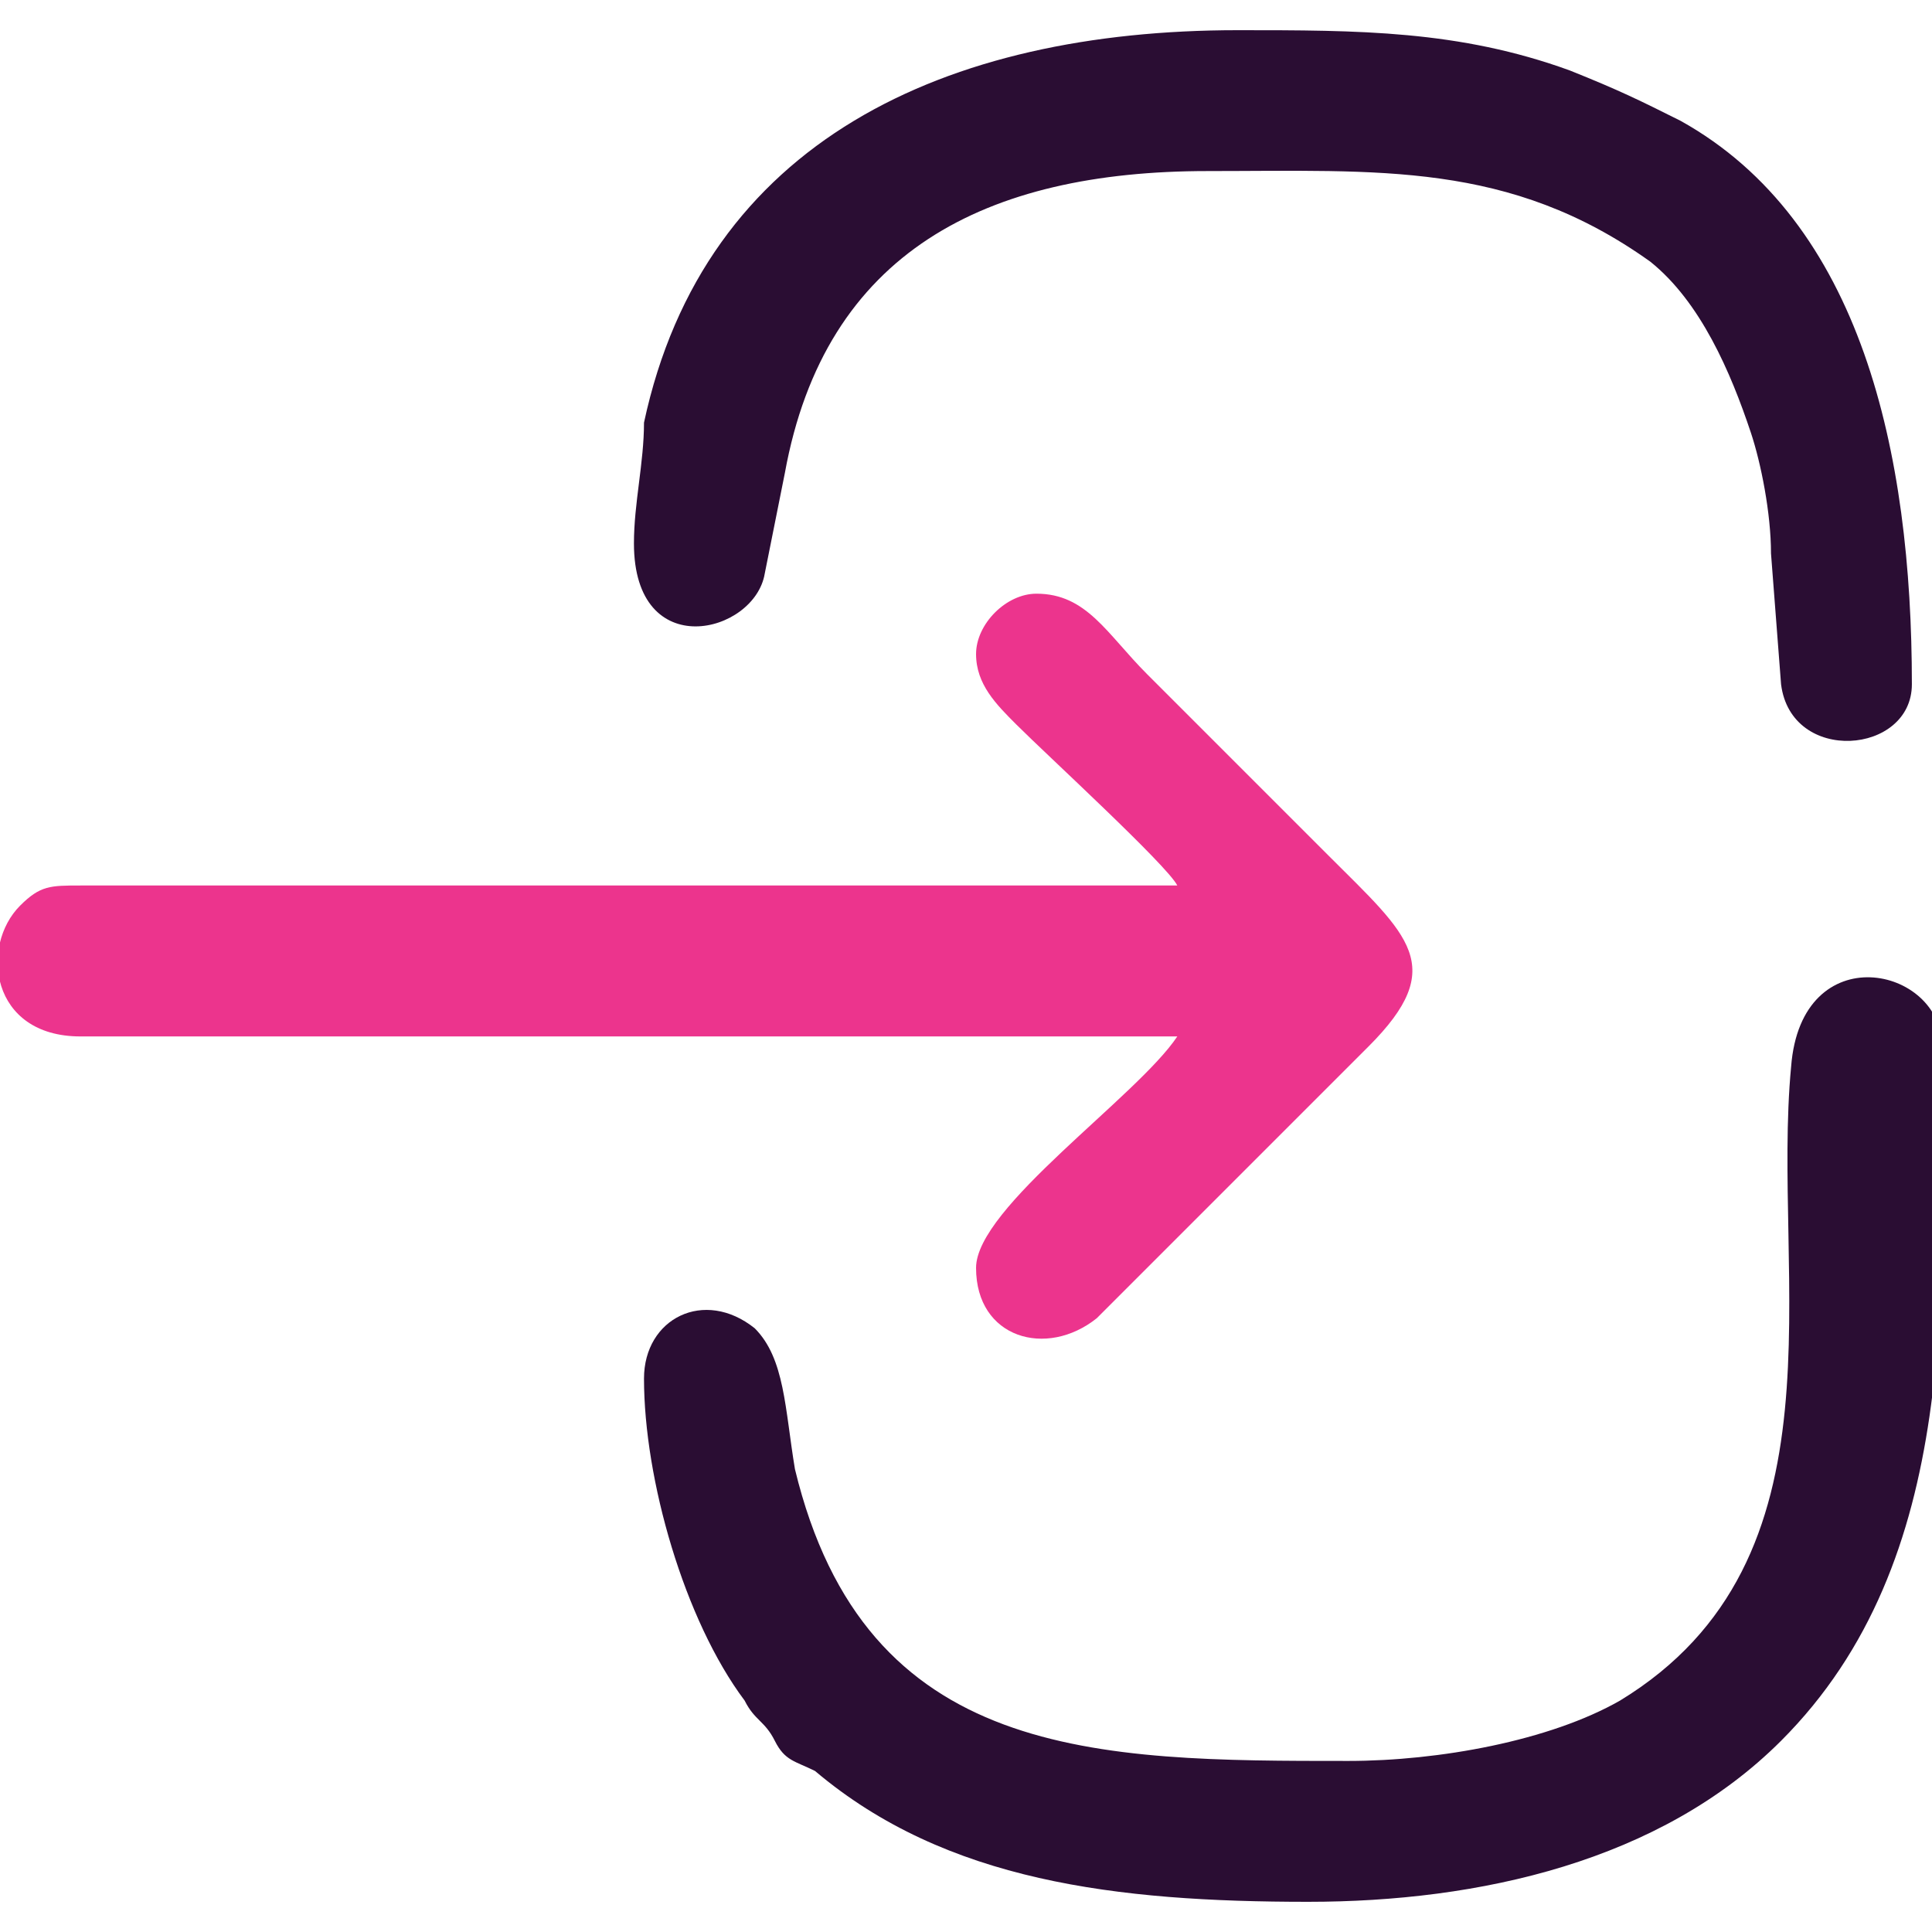
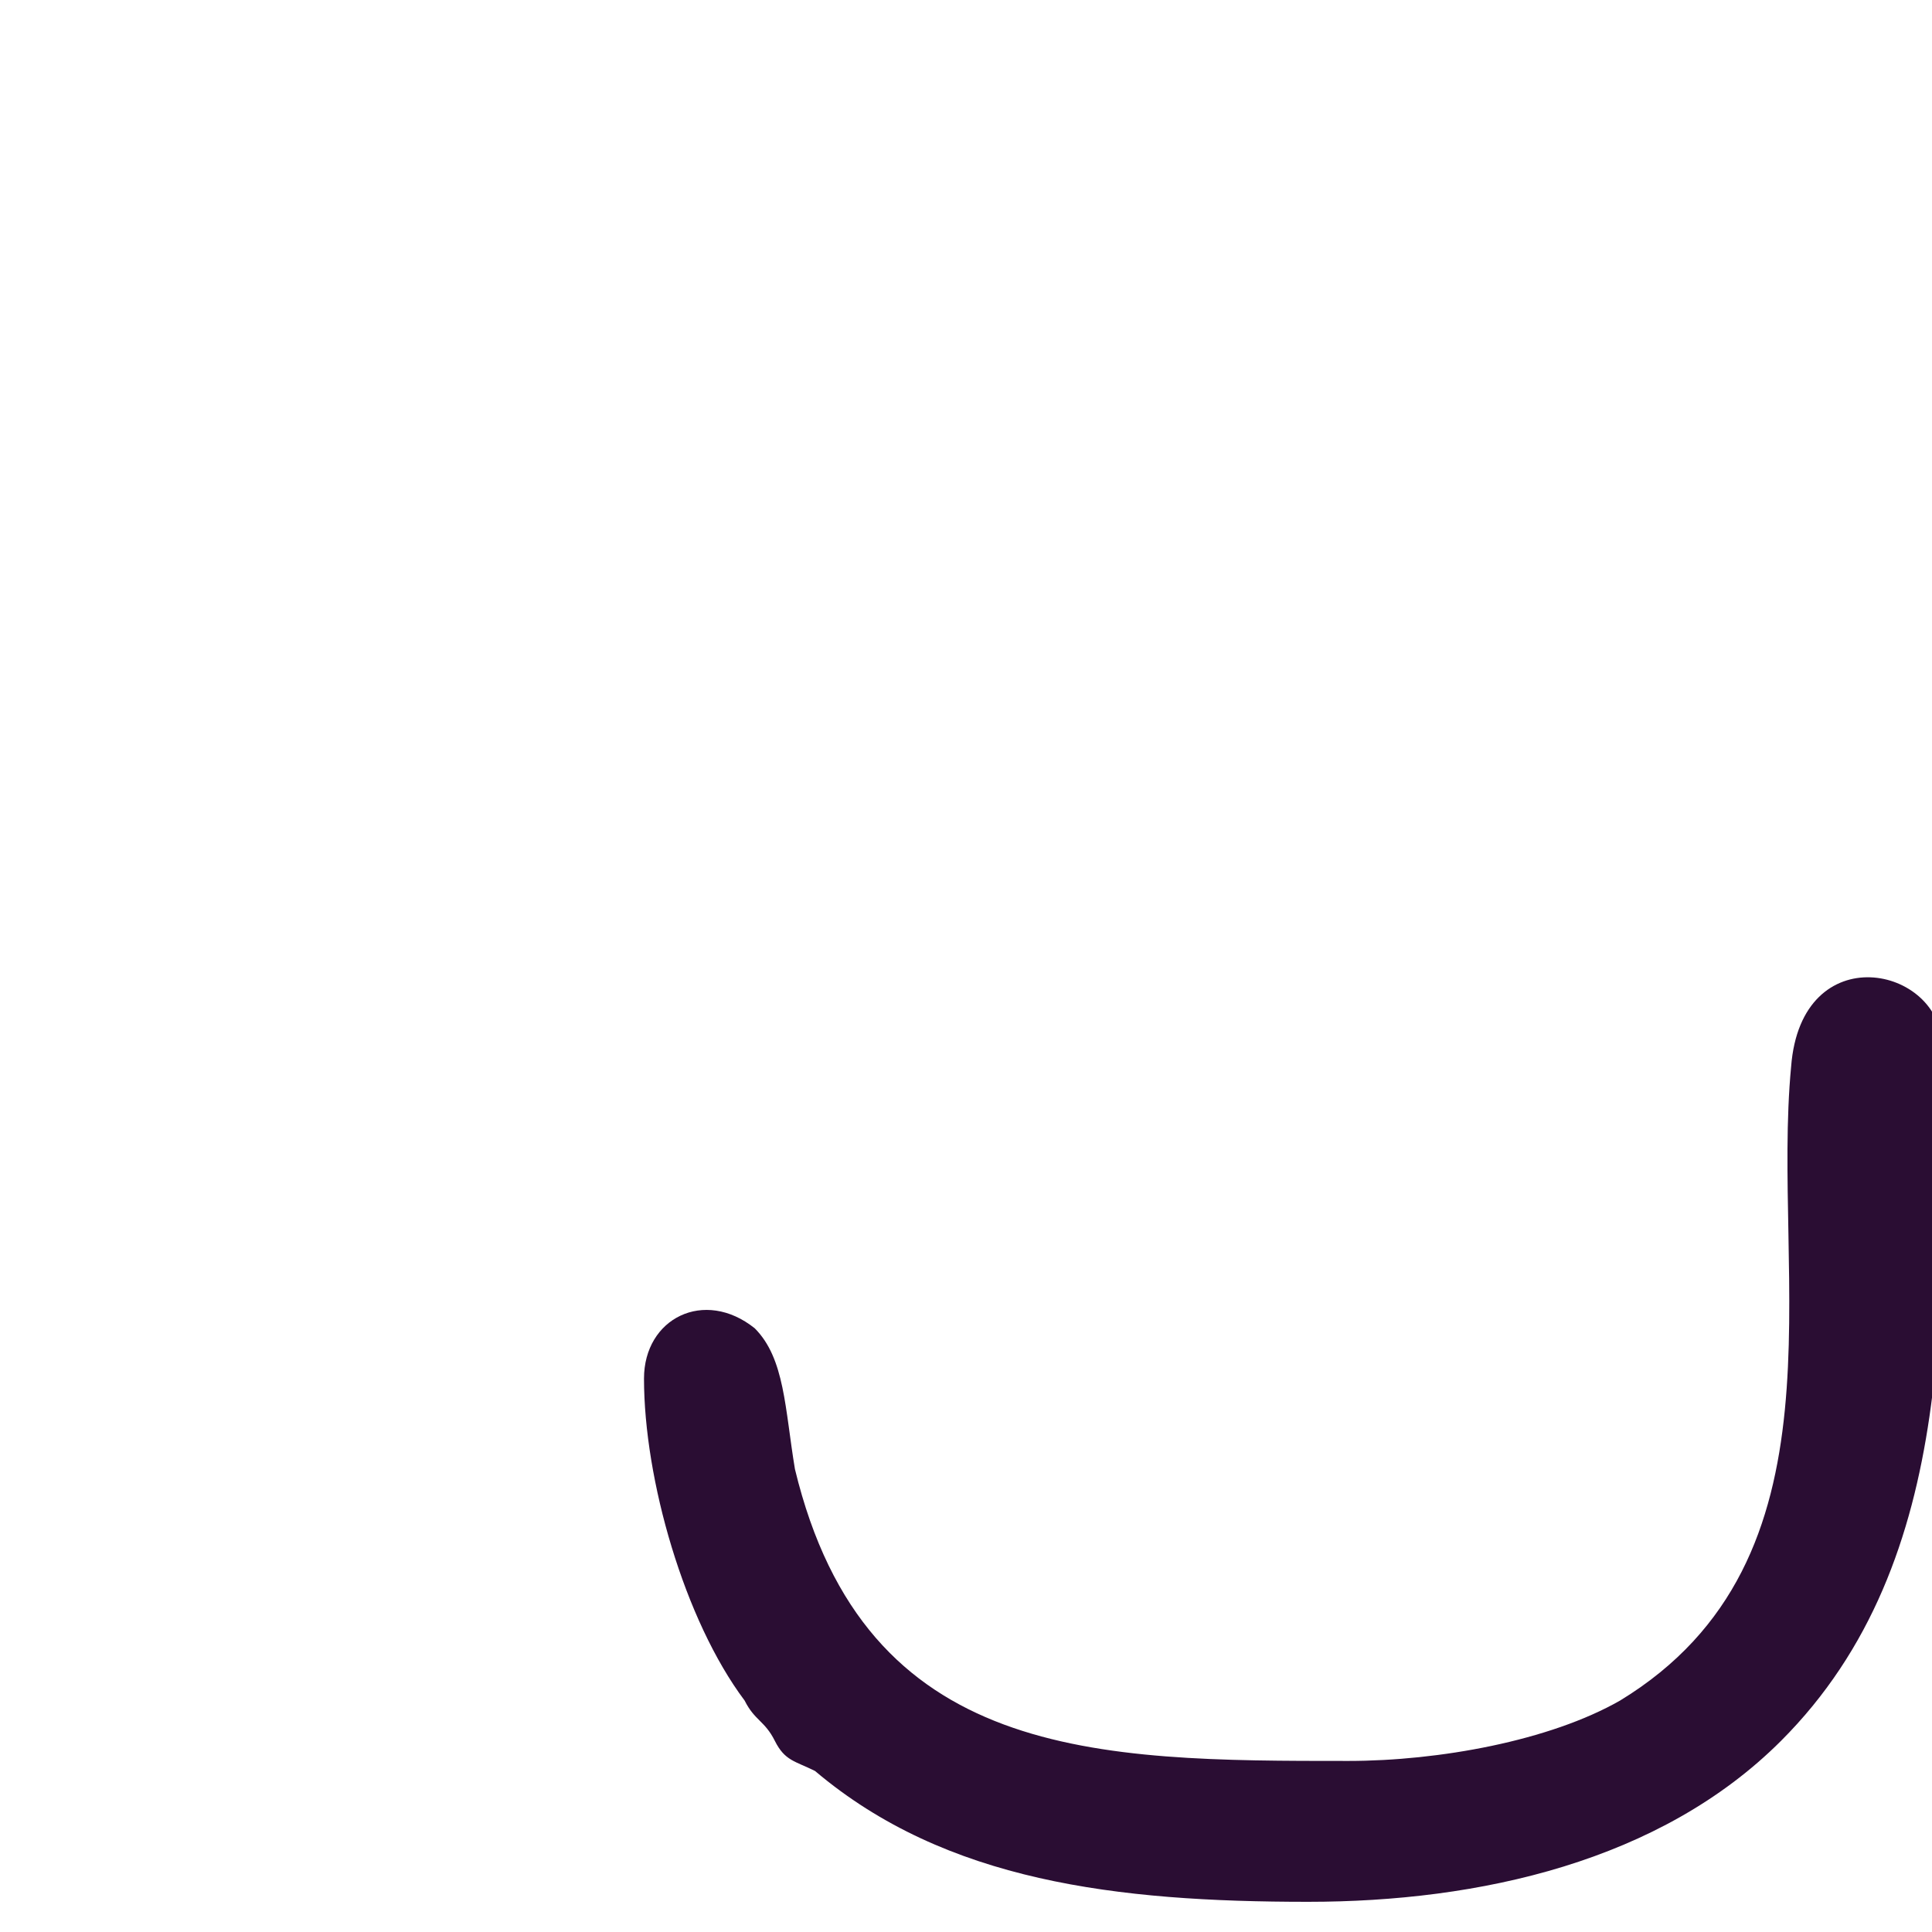
<svg xmlns="http://www.w3.org/2000/svg" version="1.1" id="Layer_1" x="0px" y="0px" viewBox="0 0 19.2 19.2" style="enable-background:new 0 0 19.2 19.2;" xml:space="preserve">
  <style type="text/css">
	.st0{fill-rule:evenodd;clip-rule:evenodd;fill:#EC348D;}
	.st1{fill-rule:evenodd;clip-rule:evenodd;fill:#2A0D33;}
</style>
  <g id="Layer_x0020_1">
    <g id="_1371439215280">
-       <path class="st0" d="M9.7,6.5c0,0.3,0.2,0.5,0.4,0.7c0.3,0.3,1.5,1.4,1.6,1.6l-10.9,0c-0.3,0-0.4,0-0.6,0.2    c-0.4,0.4-0.3,1.3,0.6,1.3l10.9,0c-0.4,0.6-2,1.7-2,2.3c0,0.7,0.7,0.9,1.2,0.5l2.7-2.7c0.8-0.8,0.4-1.1-0.4-1.9l-0.9-0.9    c-0.3-0.3-0.6-0.6-0.9-0.9c-0.4-0.4-0.6-0.8-1.1-0.8C10,5.9,9.7,6.2,9.7,6.5z" />
      <path class="st1" d="M13.4,17.5c-2.5,0-4.8,0-5.5-2.9c-0.1-0.6-0.1-1.1-0.4-1.4c-0.5-0.4-1.1-0.1-1.1,0.5c0,1,0.4,2.4,1,3.2    c0.1,0.2,0.2,0.2,0.3,0.4c0.1,0.2,0.2,0.2,0.4,0.3c1.3,1.1,3,1.3,4.9,1.3c1.7,0,3.5-0.4,4.7-1.6c1.8-1.8,1.6-4.5,1.6-6.9    c0-0.8-1.4-1.1-1.5,0.2c-0.2,2.1,0.6,4.9-1.7,6.3C15.4,17.3,14.3,17.5,13.4,17.5z" />
-       <path class="st1" d="M6.3,5.4c0,1.2,1.2,0.9,1.3,0.3l0.2-1c0.4-2.2,2-3,4.2-3c1.7,0,3-0.1,4.4,0.9c0.5,0.4,0.8,1.1,1,1.7    c0.1,0.3,0.2,0.8,0.2,1.2l0.1,1.3C17.8,7.6,19,7.5,19,6.8c0-2.3-0.5-4.6-2.3-5.6c-0.4-0.2-0.6-0.3-1.1-0.5    c-1.1-0.4-2.1-0.4-3.3-0.4C9.4,0.3,7,1.4,6.4,4.2C6.4,4.6,6.3,5,6.3,5.4L6.3,5.4z" />
    </g>
  </g>
</svg>